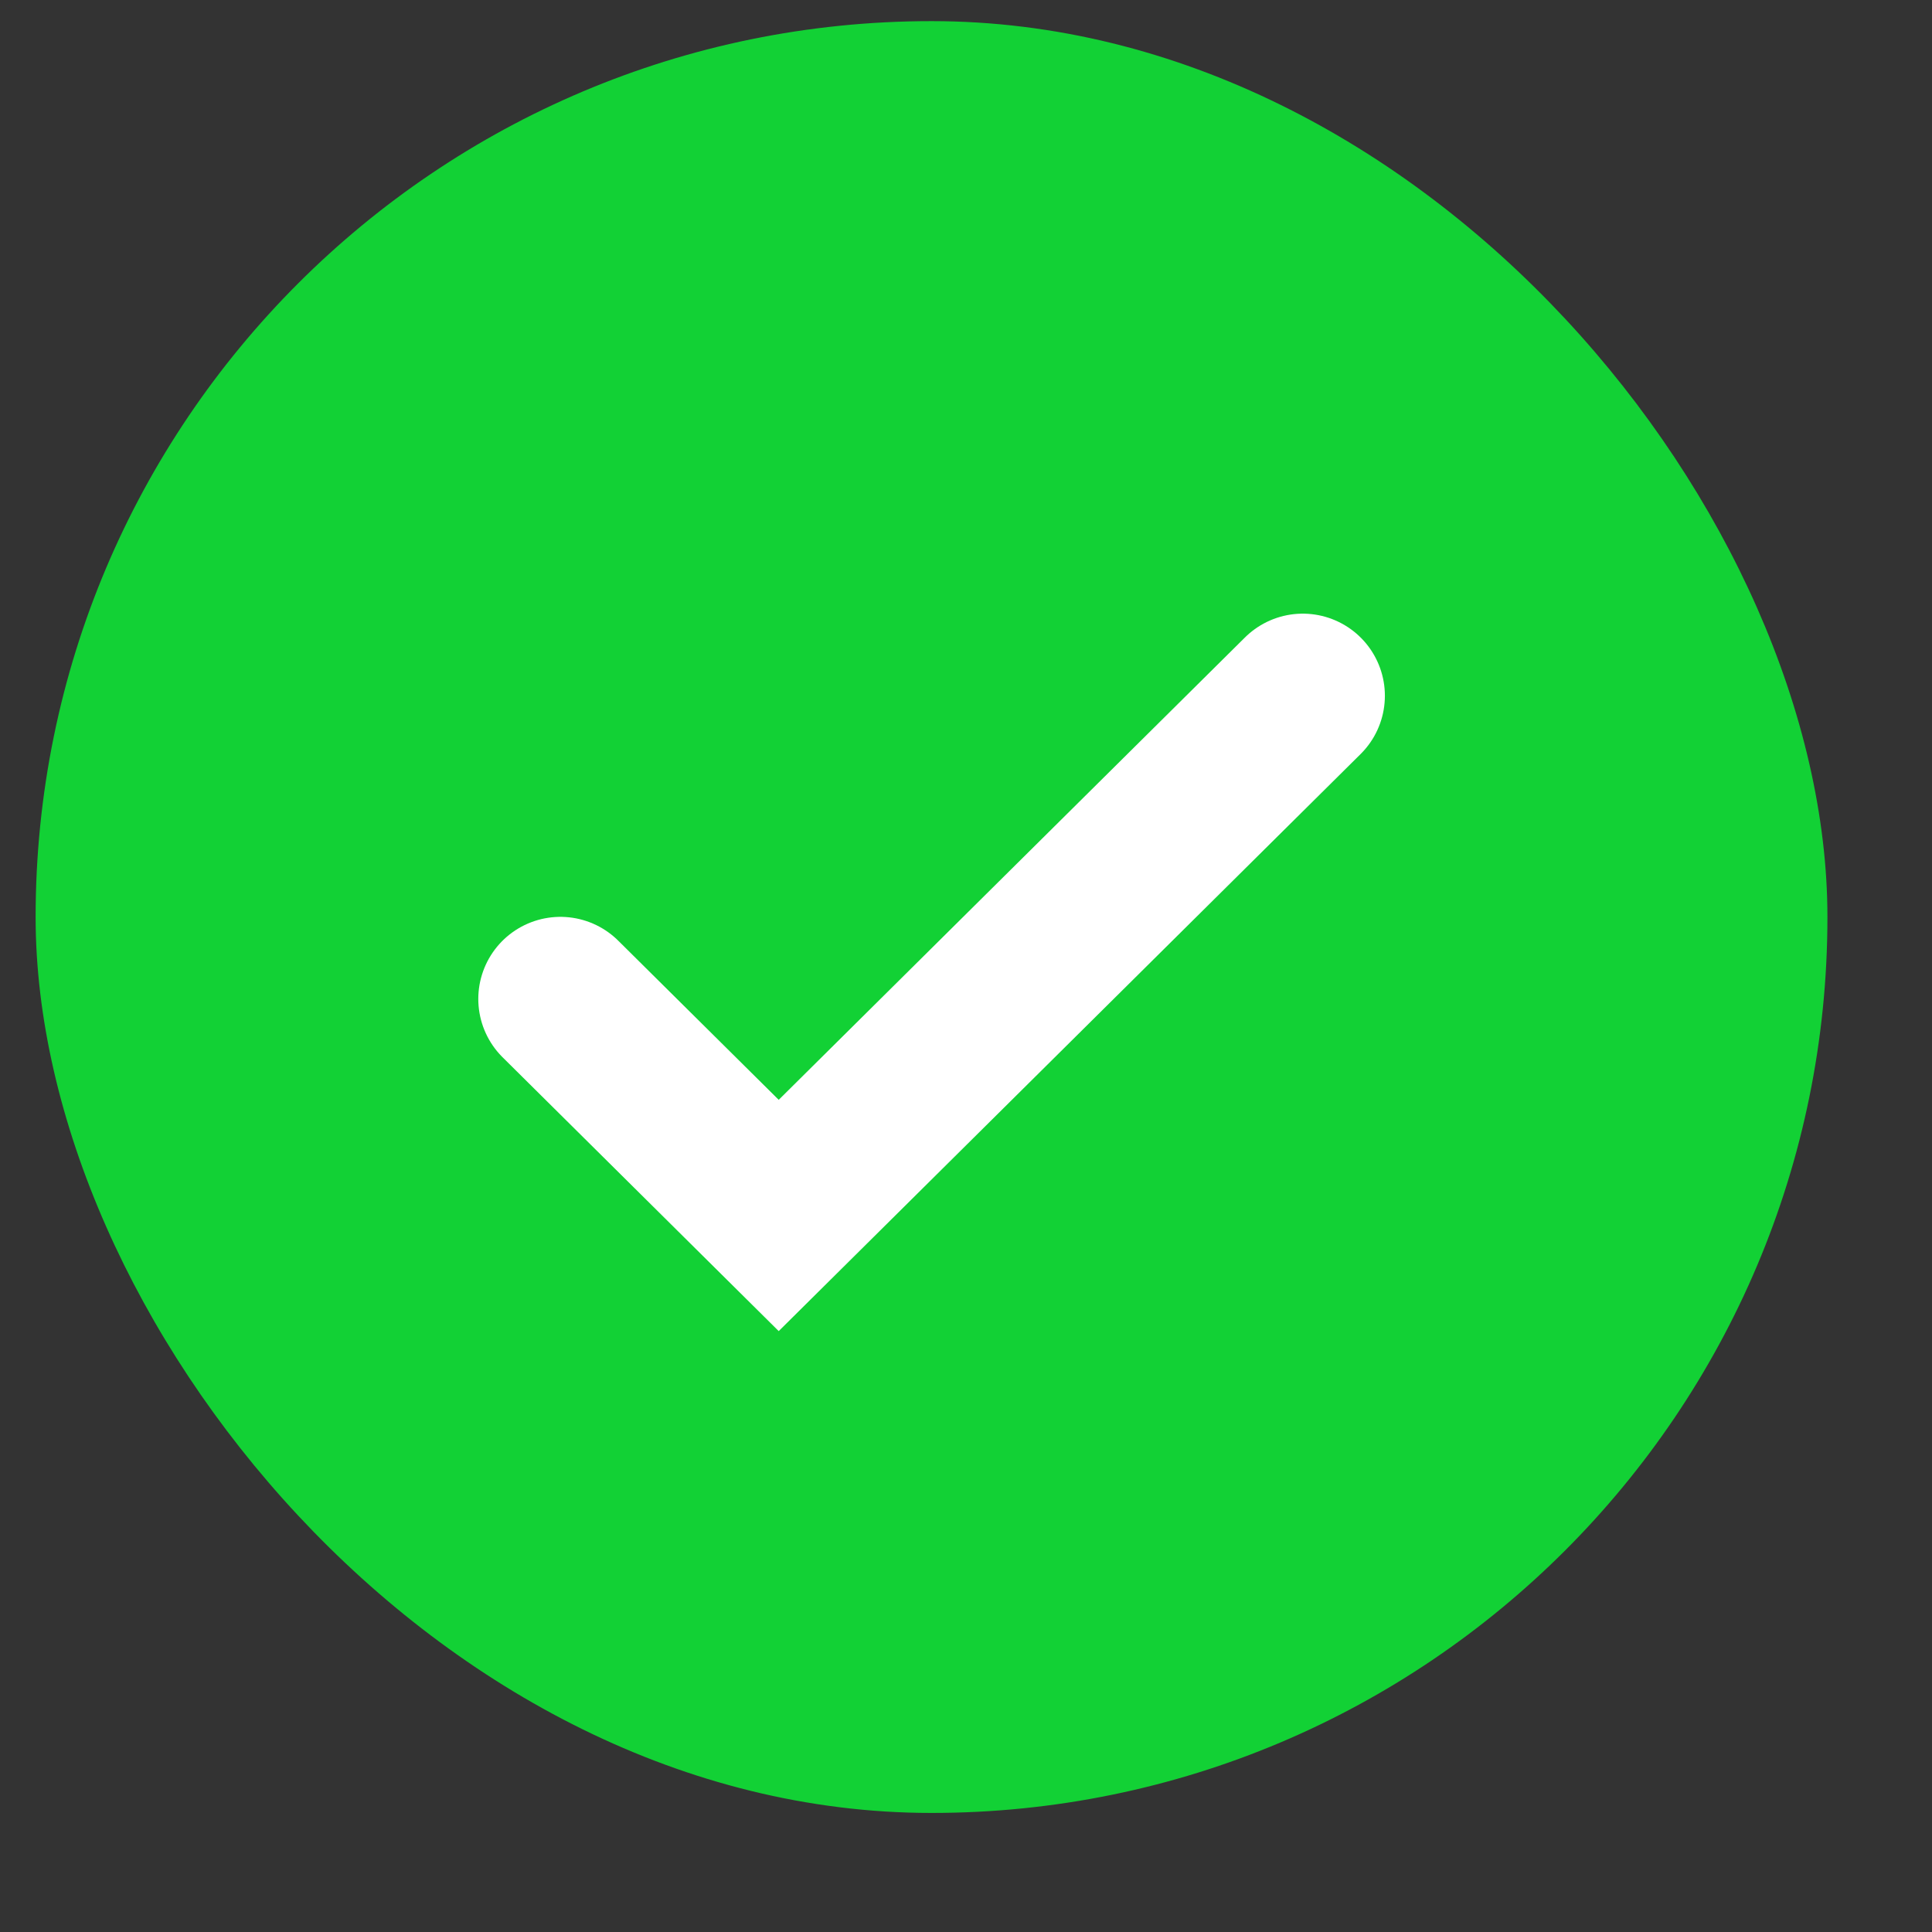
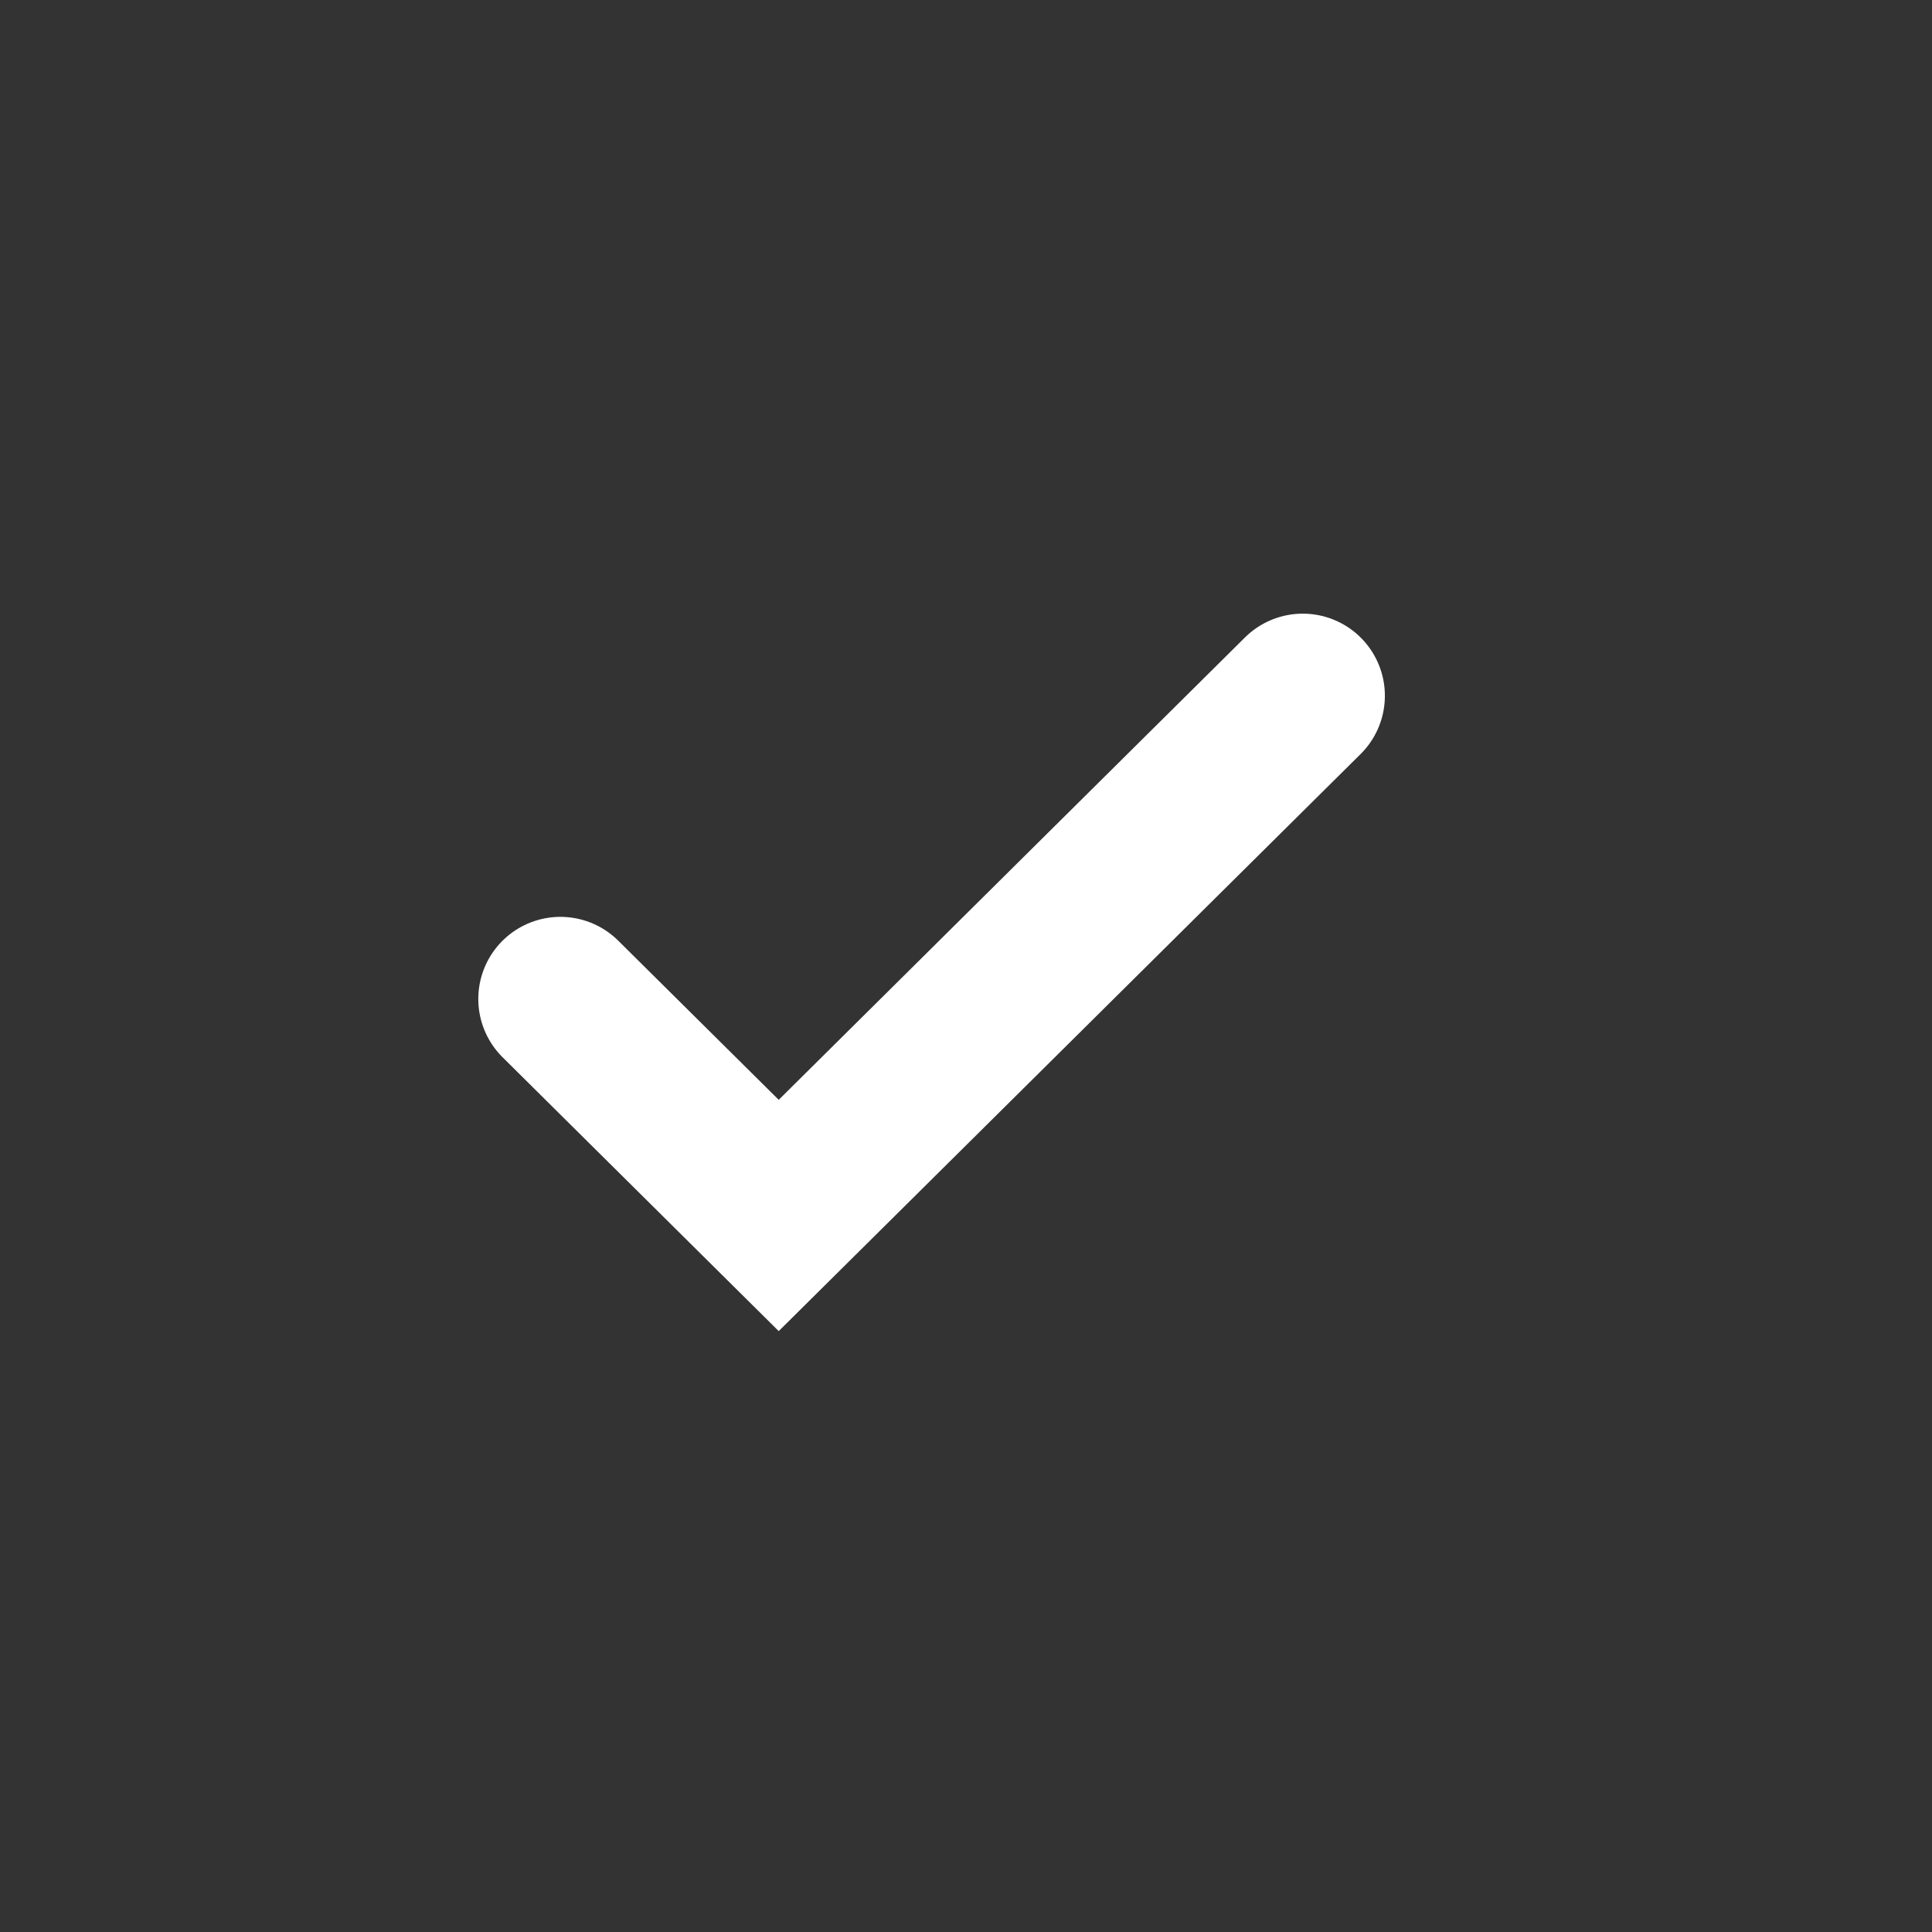
<svg xmlns="http://www.w3.org/2000/svg" width="16" height="16" viewBox="0 0 16 16" fill="none">
  <rect x="0" y="0" width="16" height="16" fill="#333333" stroke="none" />
-   <rect x="0.295" y="0.175" width="14.839" height="14.839" rx="7.419" fill="#12D135" />
  <path d="M4.641 8.273L6.449 10.066L10.789 5.762" stroke="white" stroke-width="1.36" stroke-linecap="round" />
</svg>